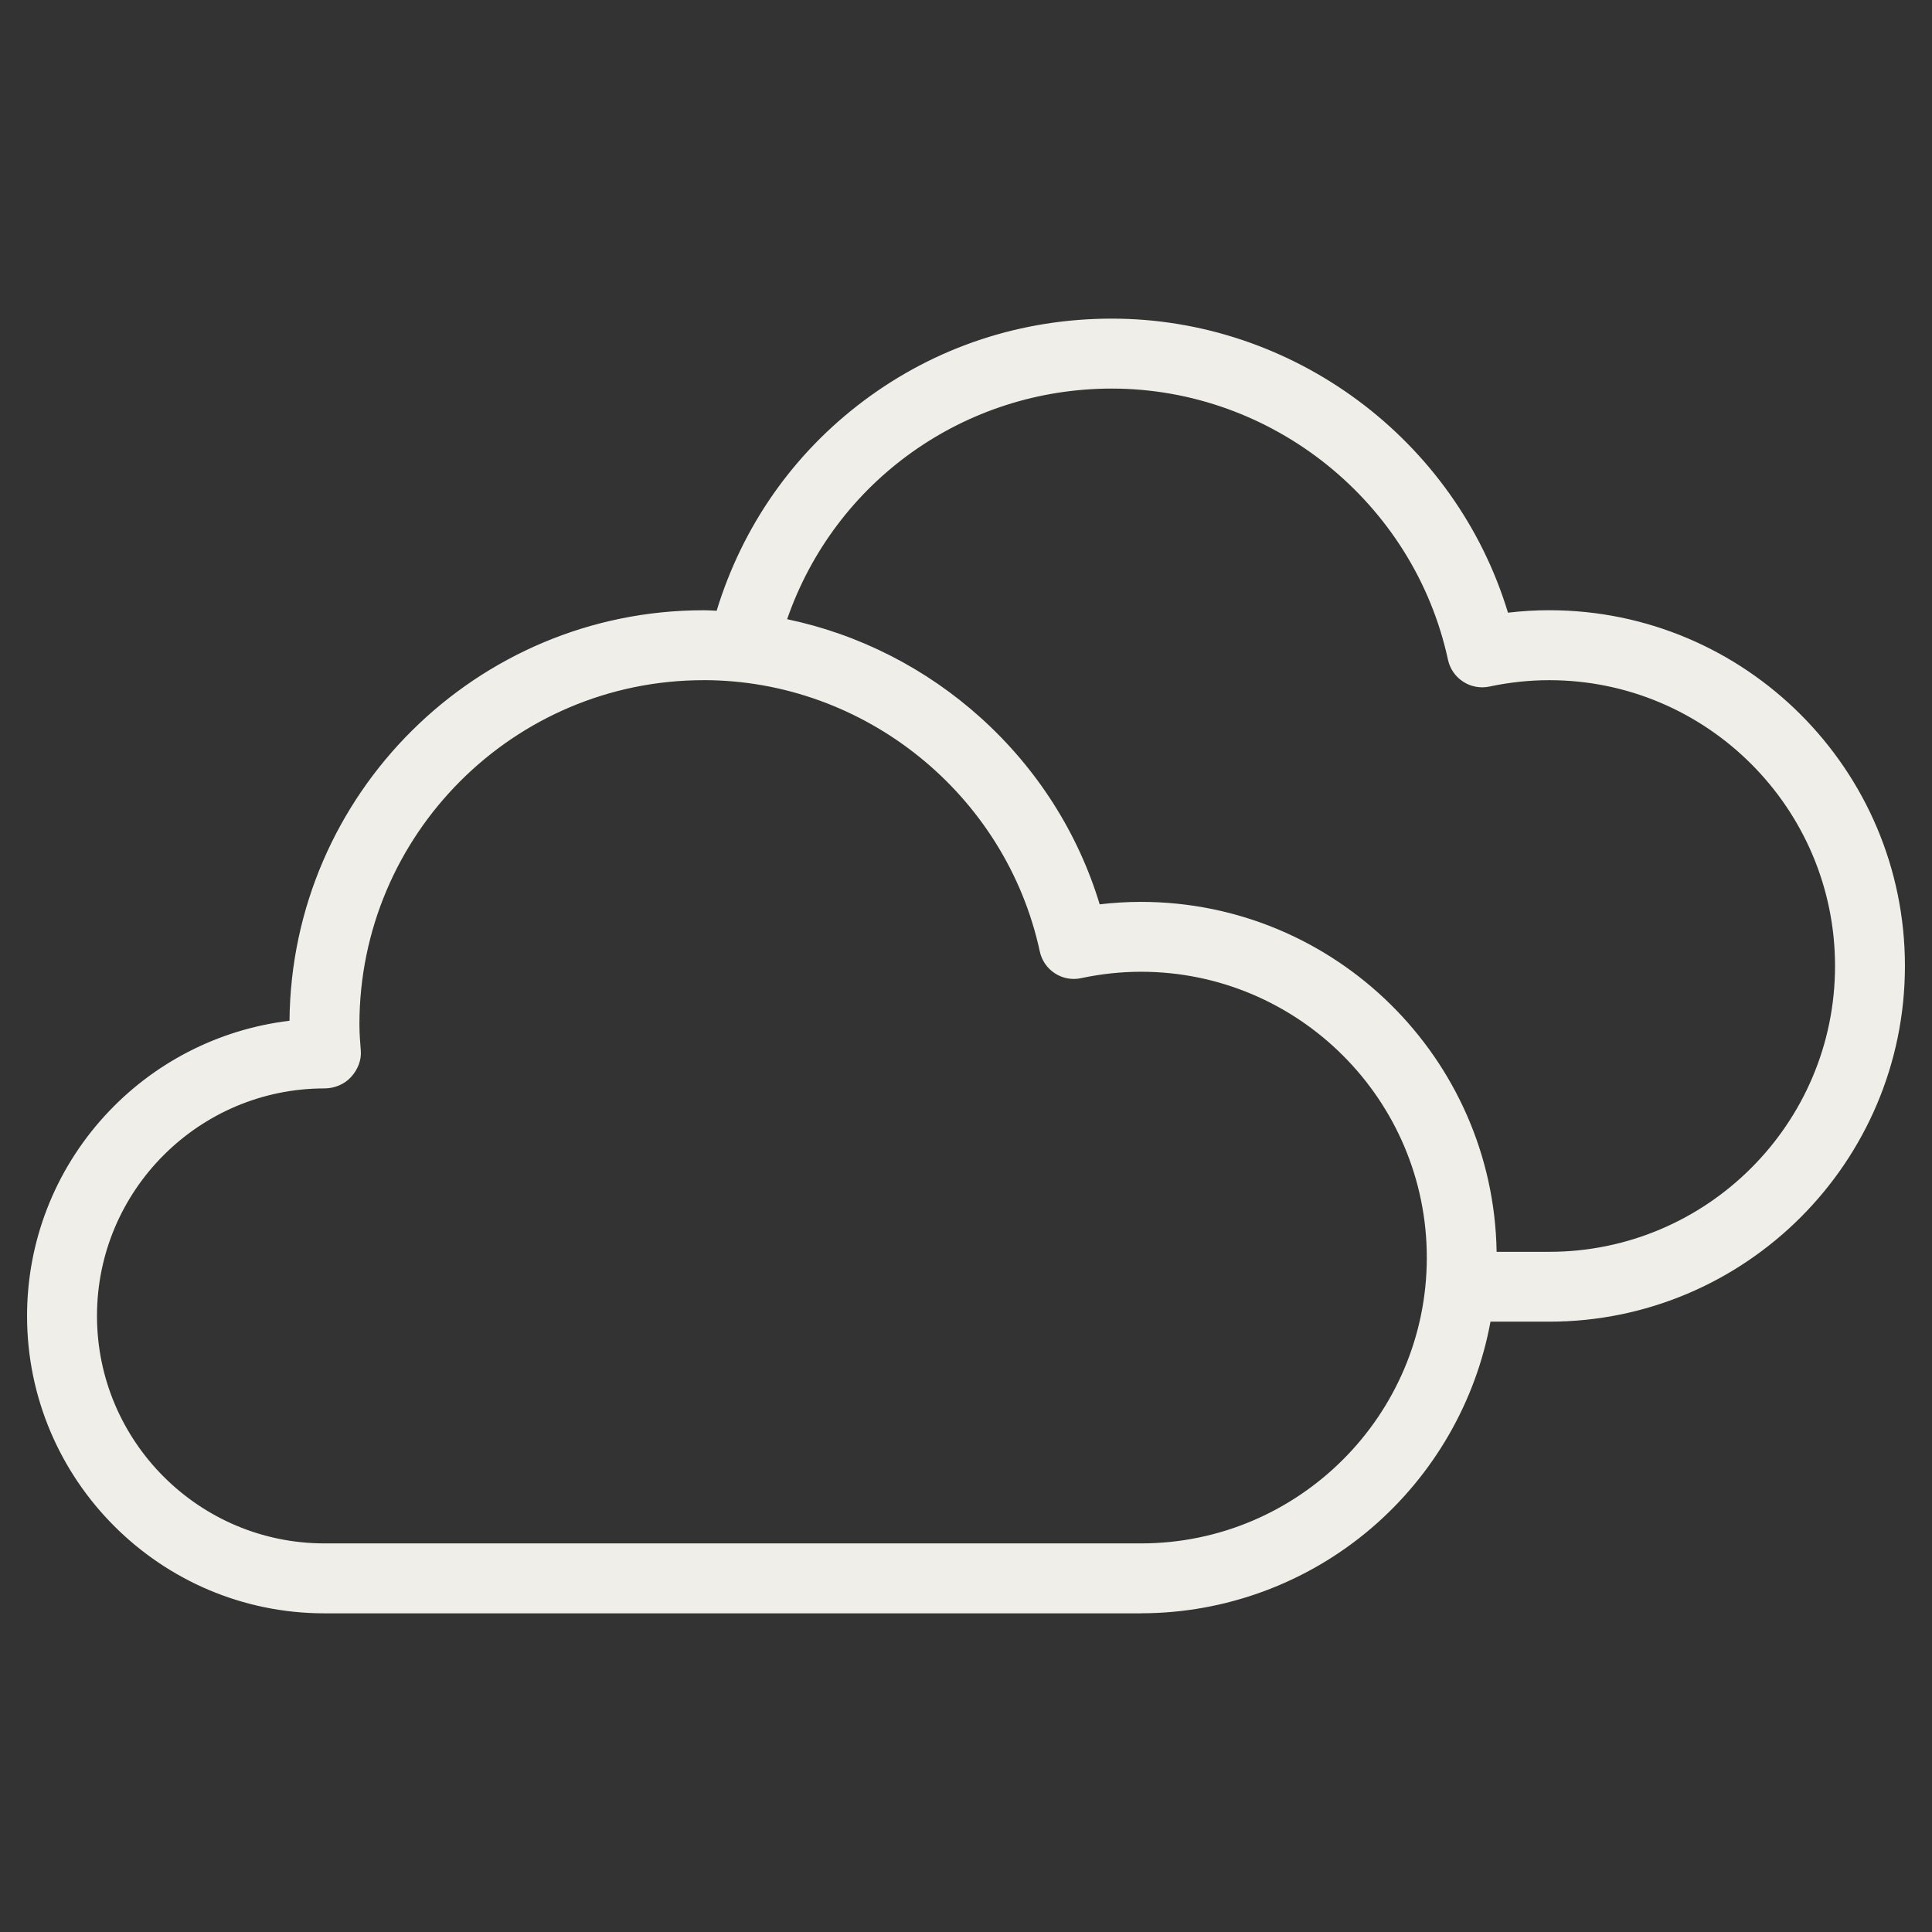
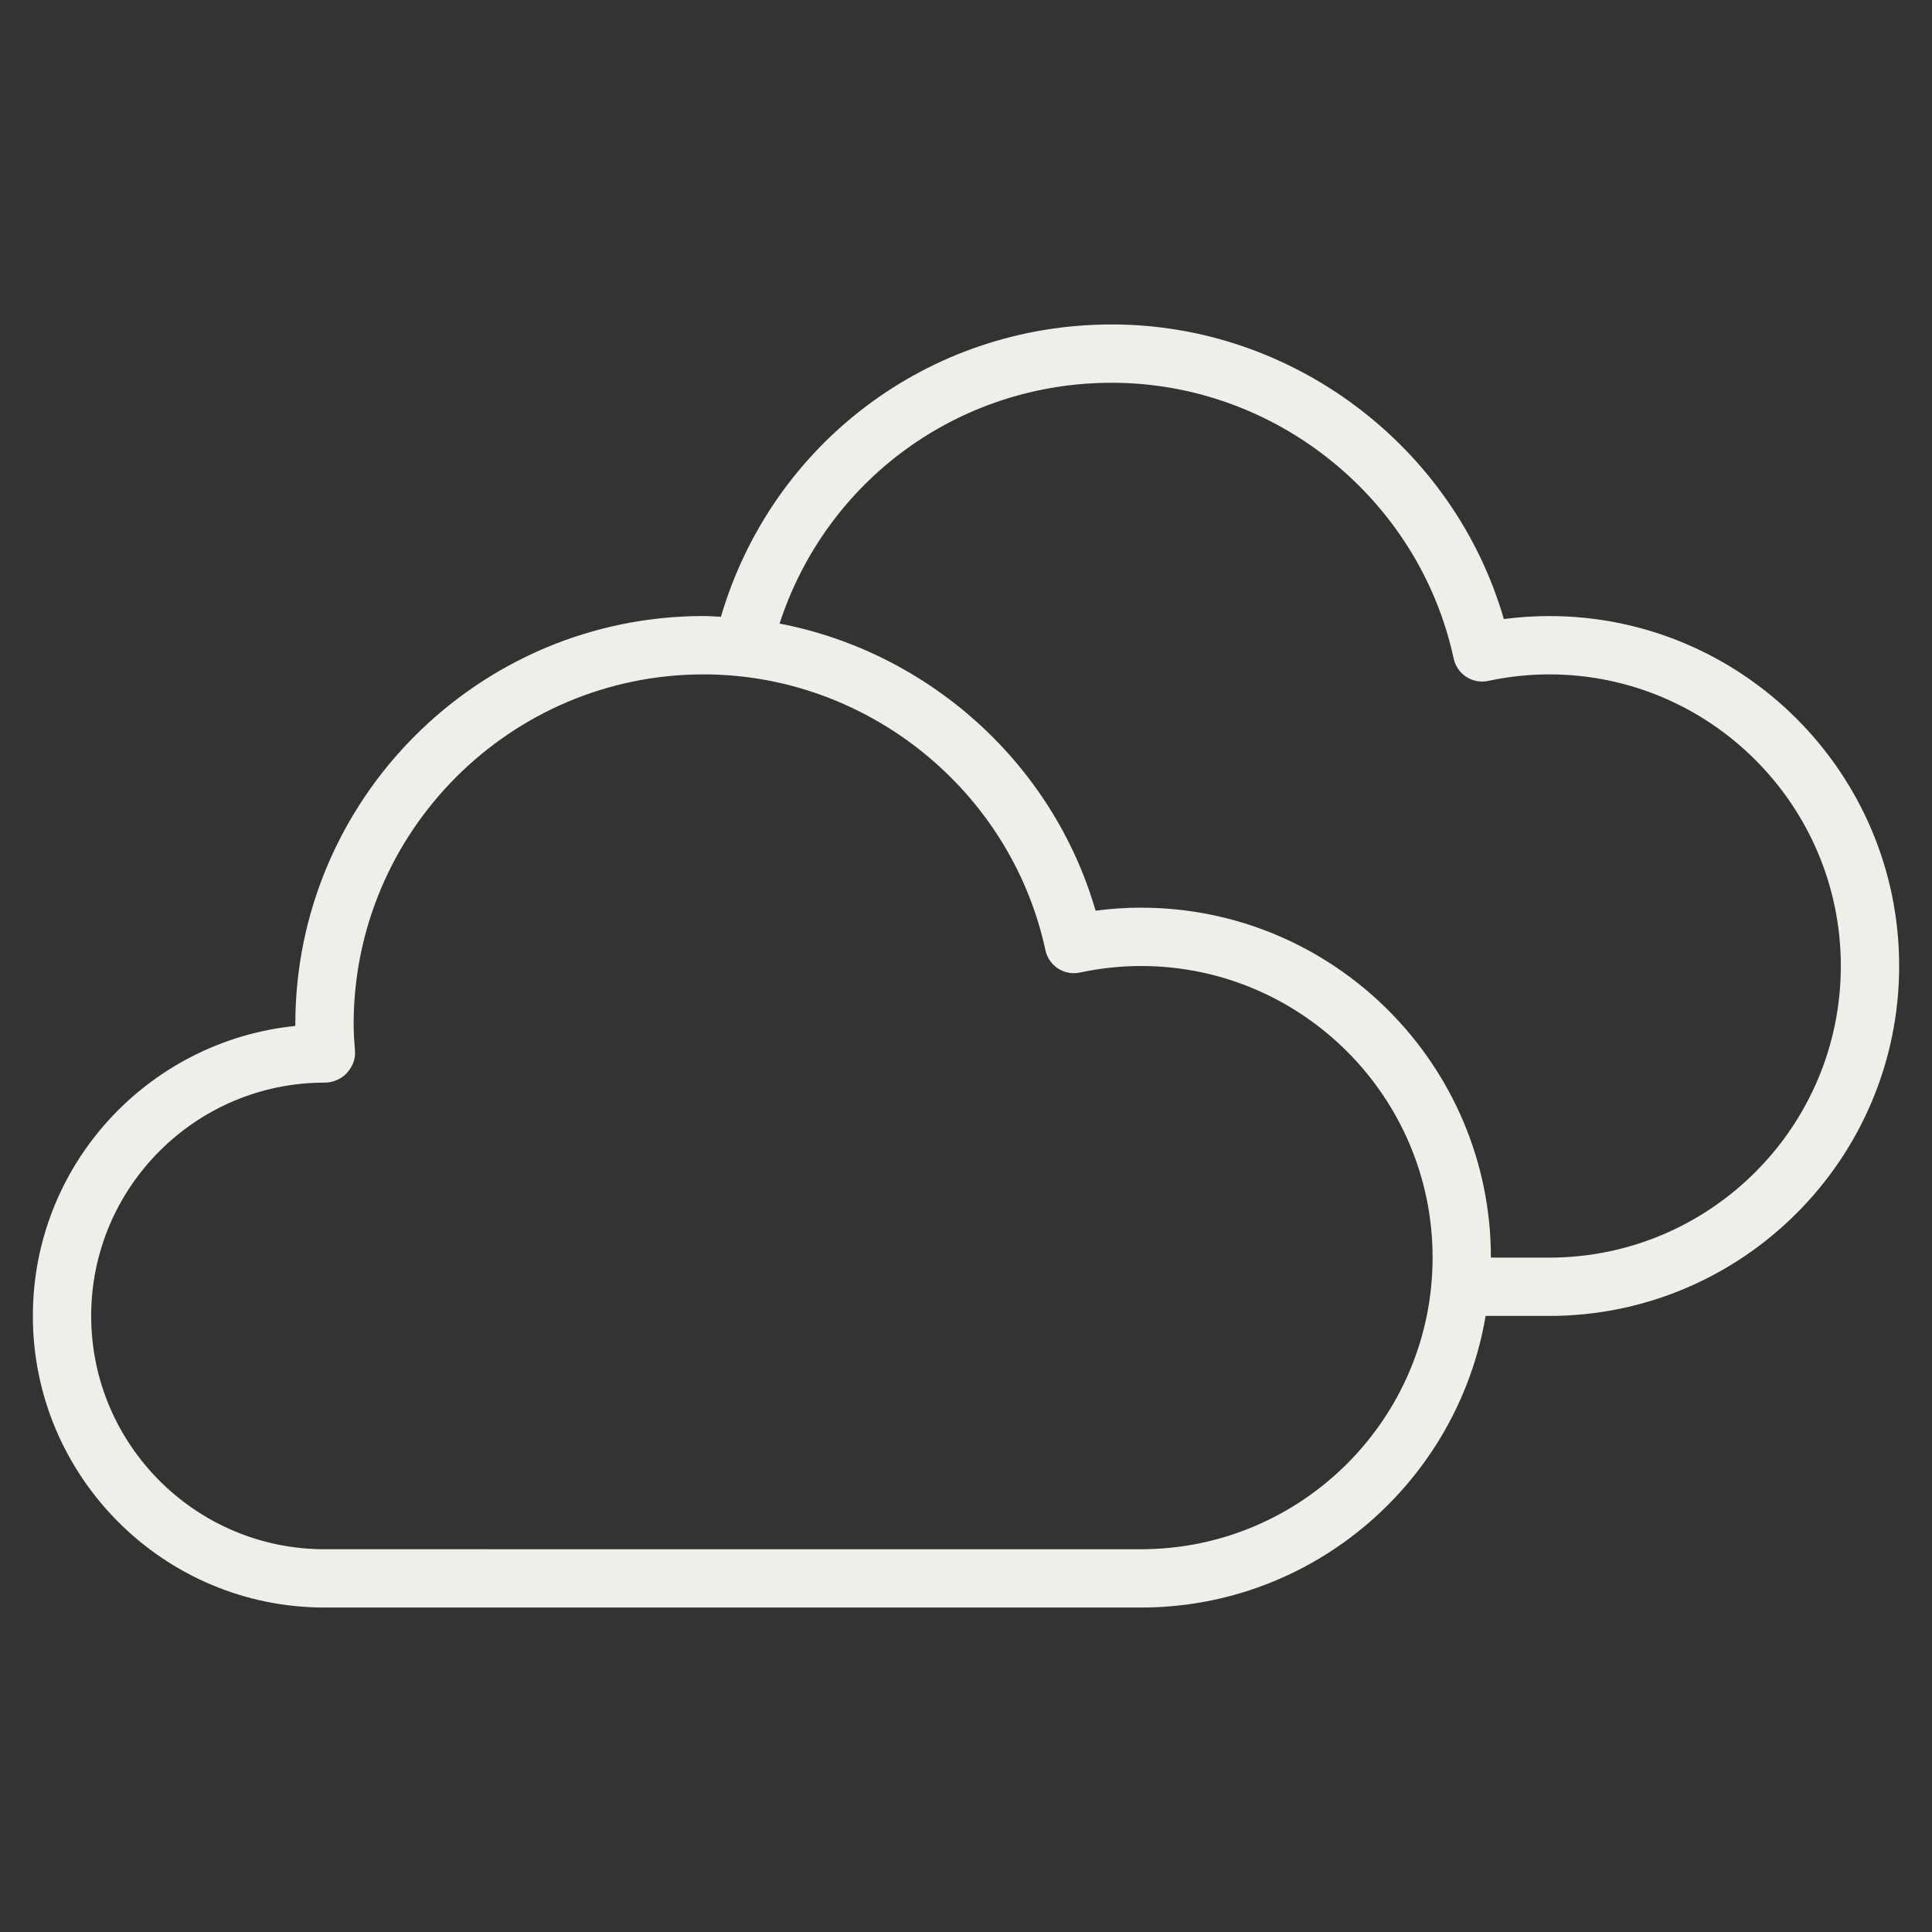
<svg xmlns="http://www.w3.org/2000/svg" id="Ebene_1" viewBox="0 0 1000 1000">
  <rect x="0" y="0" width="1000" height="1000" fill="#333333" stroke="none" />
  <defs>
    <style>.cls-1{fill:#efeee8;stroke-width:0px;}</style>
  </defs>
  <path class="cls-1" d="M17,681.12c0,83.23,67.71,150.94,150.94,150.94h422.62c89.57,0,163.96-65.42,178.39-150.94h32.92c99.88,0,181.13-81.25,181.13-181.12,0-99.88-81.25-181.13-181.12-181.13-7.79,0-15.65.53-23.5,1.55-25.86-89.17-108.98-152.49-202.91-152.49-94.59,0-175.93,61.63-202.33,151.31-2.99-.12-5.96-.38-8.98-.38-116.52,0-211.31,94.79-211.31,211.31v.85c-76.5,7.85-135.84,72.16-135.84,150.09ZM771.69,650.94c0-99.88-81.25-181.13-181.12-181.13-7.79,0-15.65.53-23.5,1.55-22.17-76.45-86.49-133.78-163.56-148.6,24.12-74.14,92.66-124.64,171.96-124.64,84.68,0,159.09,60.03,176.94,142.73,1.77,8.12,9.72,13.33,17.9,11.58,10.51-2.23,21.12-3.37,31.56-3.37,83.23,0,150.94,67.71,150.94,150.94,0,83.23-67.71,150.94-150.94,150.94h-30.19ZM47.19,681.12c0-66.58,54.17-120.75,120.75-120.75,4.2,0,8.6-1.74,11.46-4.83,2.85-3.08,4.68-7.2,4.36-11.38-.36-4.62-.72-9.27-.72-13.98,0-99.88,81.25-181.12,181.13-181.12,84.68,0,159.09,60.03,176.94,142.73,1.75,8.14,9.72,13.36,17.9,11.58,10.51-2.23,21.12-3.37,31.56-3.37,83.23,0,150.94,67.71,150.94,150.94s-67.71,150.94-150.94,150.94H167.94c-66.58,0-120.75-54.17-120.75-120.75Z" />
-   <path class="cls-1" d="M590.56,835.06H167.94c-84.88,0-153.94-69.06-153.94-153.94,0-38.3,14.21-75,40.02-103.35,25.05-27.52,58.99-45,95.83-49.43.99-117.33,96.75-212.47,214.3-212.47,2.06,0,4.09.11,6.05.22.24.01.49.03.73.04,13.39-43.78,39.63-81.28,75.99-108.58,37.15-27.89,81.6-42.63,128.54-42.63,93.91,0,177.86,62.46,205.06,152.2,7.17-.84,14.34-1.27,21.35-1.27,101.53,0,184.12,82.6,184.12,184.12s-82.6,184.12-184.12,184.12h-30.4c-7.58,41.41-29.39,79.26-61.59,106.82-33.24,28.45-75.62,44.12-119.32,44.12ZM364.16,321.88c-114.86,0-208.31,93.45-208.31,208.31v3.55l-2.69.28c-36.4,3.74-70.03,20.71-94.7,47.8-24.8,27.24-38.46,62.51-38.46,99.31,0,81.57,66.36,147.94,147.94,147.94h422.62c42.28,0,83.27-15.16,115.42-42.68,31.78-27.2,53.1-64.76,60.01-105.76l.42-2.5h35.46c98.22,0,178.12-79.91,178.12-178.12s-79.91-178.12-178.12-178.12c-7.58,0-15.35.51-23.11,1.53l-2.55.33-.72-2.47c-25.66-88.51-107.92-150.33-200.02-150.33-45.63,0-88.84,14.32-124.94,41.42-35.95,26.98-61.71,64.24-74.52,107.74l-.66,2.24-2.34-.09c-1.05-.04-2.1-.1-3.14-.16-1.97-.11-3.83-.21-5.72-.21ZM590.56,804.88H167.94c-68.24,0-123.75-55.51-123.75-123.75s55.51-123.75,123.75-123.75c3.51,0,7.05-1.48,9.25-3.86,2.51-2.71,3.81-6.03,3.58-9.12-.36-4.59-.73-9.35-.73-14.2,0-101.53,82.6-184.12,184.12-184.12,86.07,0,161.72,61.02,179.88,145.09.68,3.18,2.56,5.9,5.28,7.65,2.69,1.73,5.91,2.31,9.05,1.63,10.72-2.28,21.55-3.43,32.2-3.43,84.88,0,153.94,69.06,153.94,153.94s-69.06,153.94-153.94,153.94ZM364.16,352.06c-98.22,0-178.12,79.91-178.12,178.12,0,4.62.36,9.26.72,13.74.36,4.76-1.52,9.73-5.15,13.65-3.34,3.62-8.45,5.79-13.66,5.79-64.93,0-117.75,52.82-117.75,117.75s52.82,117.75,117.75,117.75h422.62c81.57,0,147.94-66.36,147.94-147.94s-66.36-147.94-147.94-147.94c-10.23,0-20.64,1.11-30.94,3.3-4.7,1.02-9.52.15-13.56-2.45-4.07-2.62-6.87-6.68-7.89-11.43-17.56-81.33-90.74-140.36-174.01-140.36ZM801.88,653.94h-33.19v-3c0-98.22-79.91-178.12-178.12-178.12-7.58,0-15.35.51-23.11,1.53l-2.55.33-.72-2.47c-10.67-36.8-31.53-70-60.32-96.02-28.56-25.81-63.46-43.26-100.92-50.47l-3.34-.64,1.05-3.23c24.66-75.79,94.91-126.72,174.82-126.72,86.07,0,161.72,61.02,179.88,145.09,1.41,6.5,7.84,10.67,14.34,9.28,10.71-2.28,21.54-3.43,32.19-3.43,84.88,0,153.94,69.06,153.94,153.94s-69.06,153.94-153.94,153.94ZM774.66,647.94h27.21c81.57,0,147.94-66.36,147.94-147.94s-66.36-147.94-147.94-147.94c-10.23,0-20.64,1.11-30.94,3.3-9.71,2.08-19.34-4.14-21.46-13.87-17.56-81.33-90.74-140.36-174.01-140.36-76.17,0-143.27,47.83-168.04,119.37,37.26,7.79,71.93,25.46,100.45,51.23,28.98,26.19,50.15,59.46,61.33,96.35,7.17-.84,14.34-1.27,21.35-1.27,100.52,0,182.49,80.98,184.1,181.12Z" />
</svg>